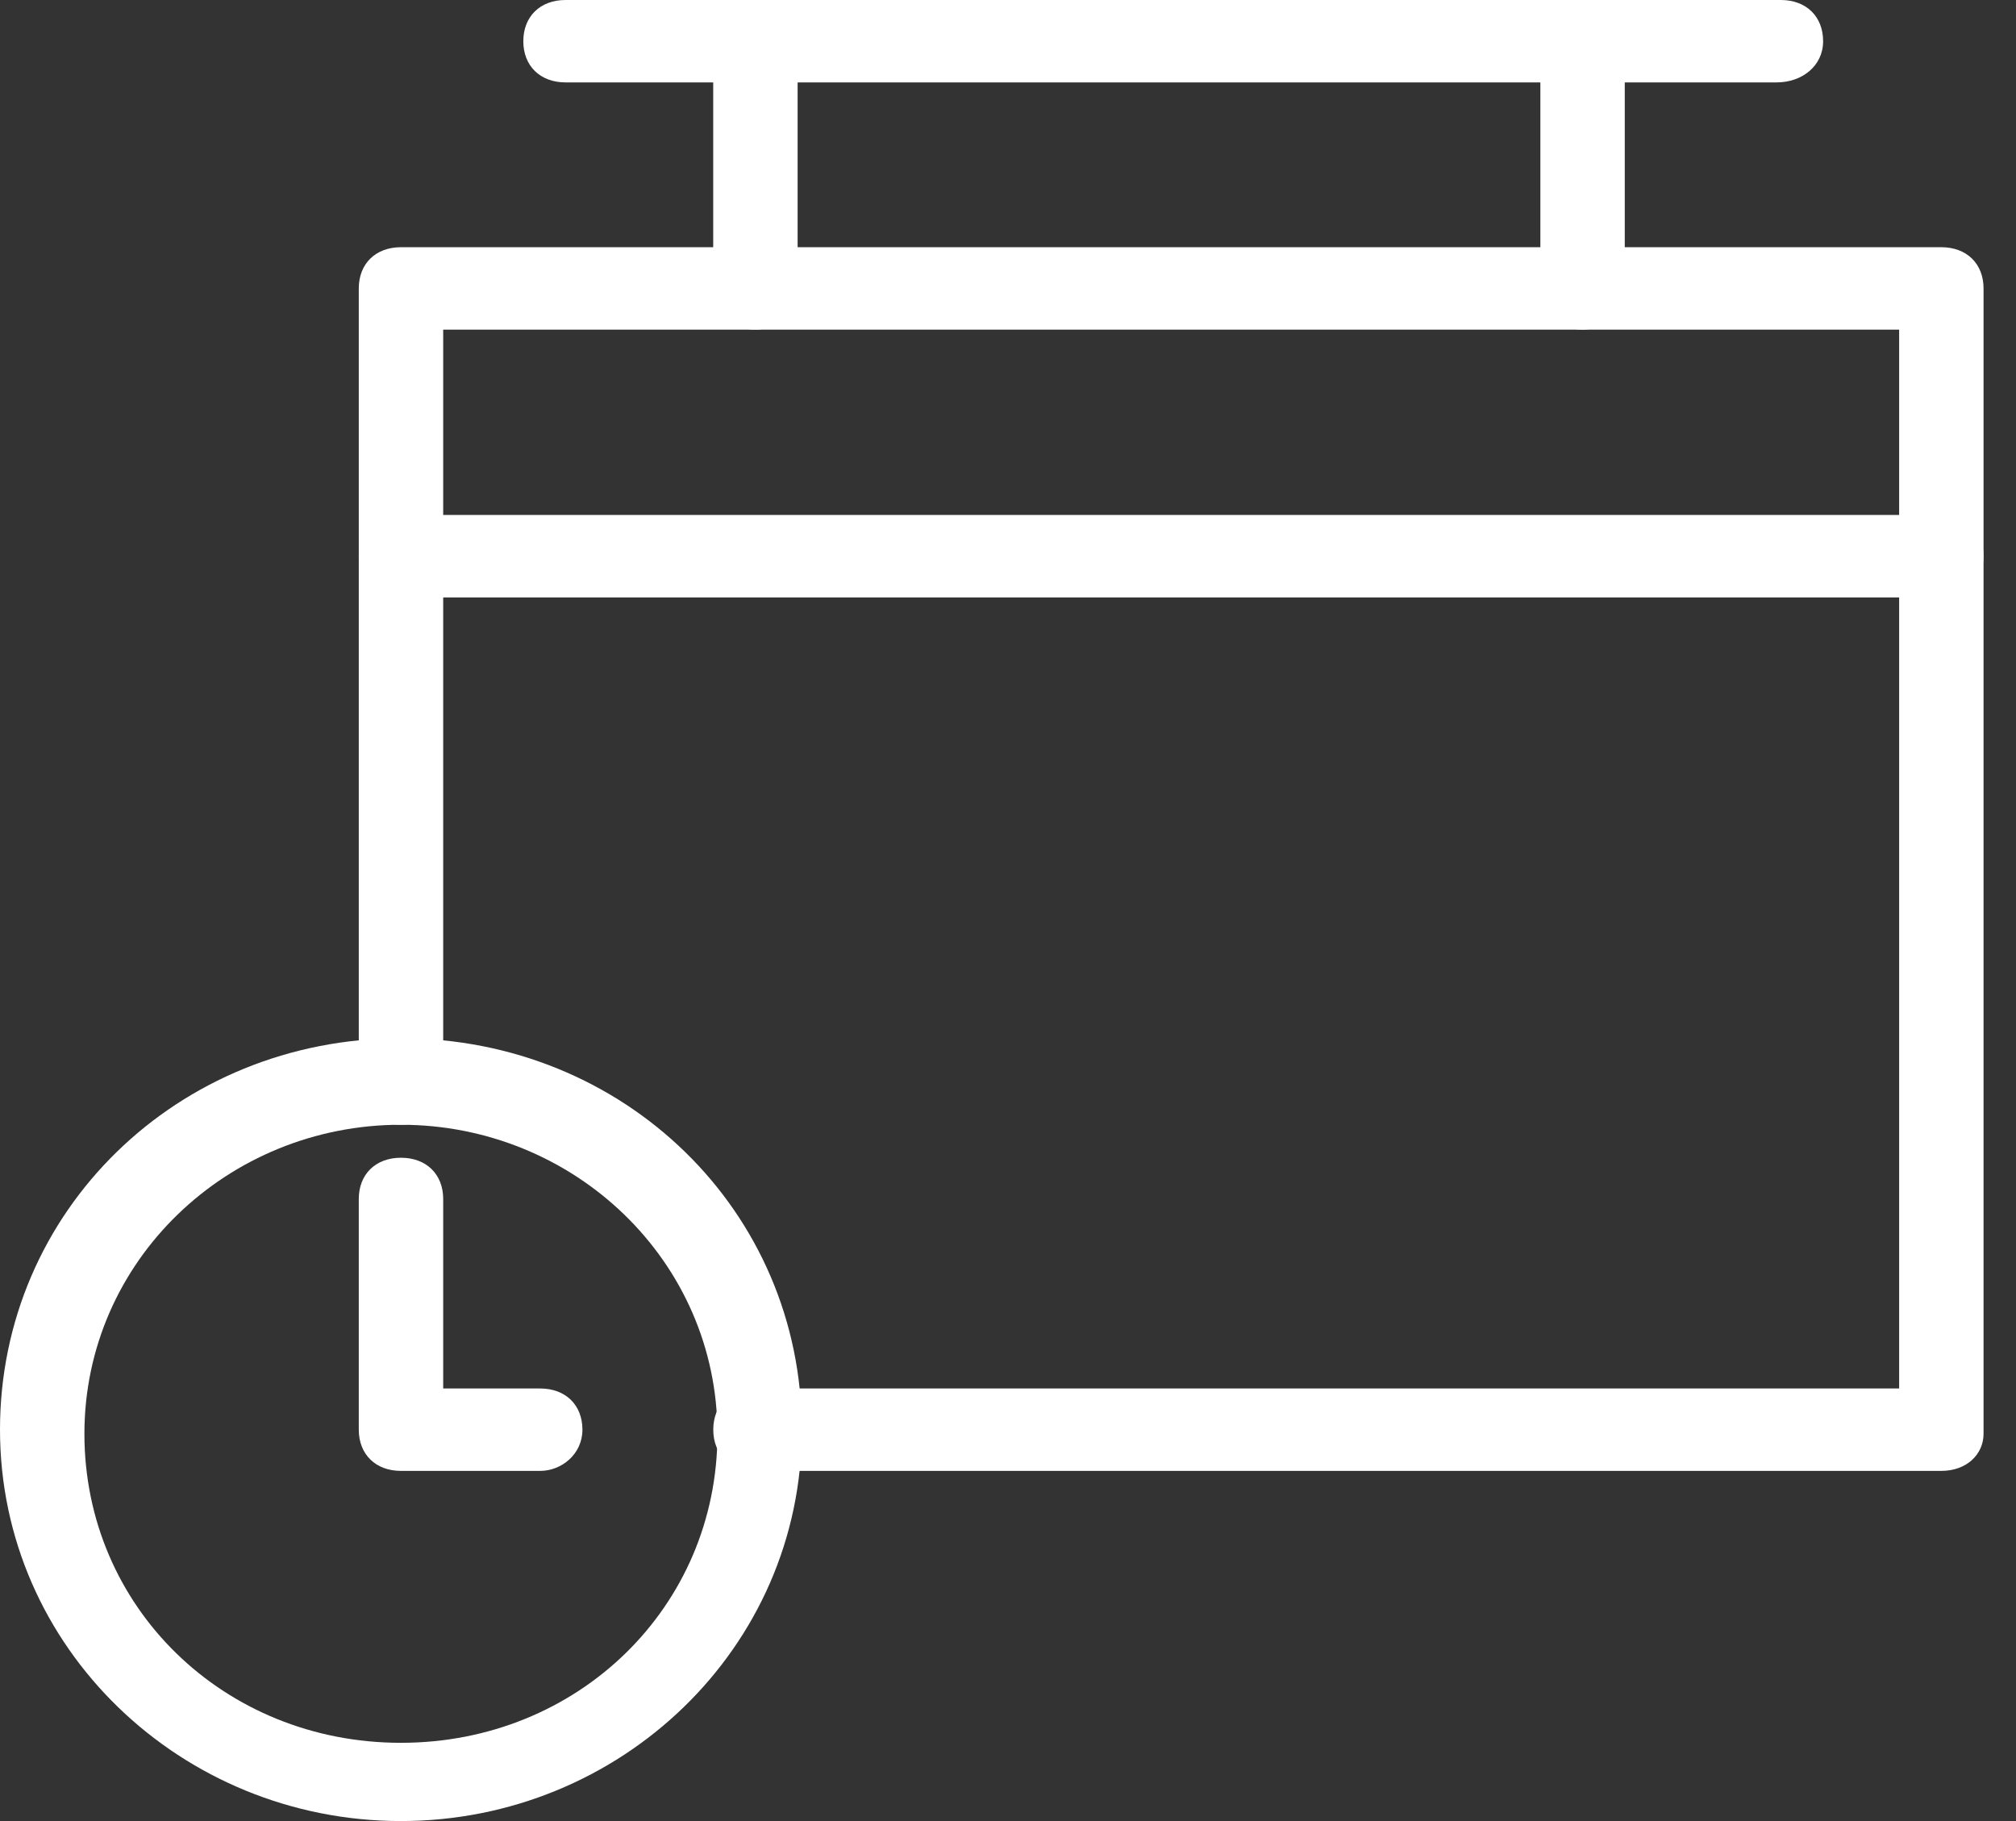
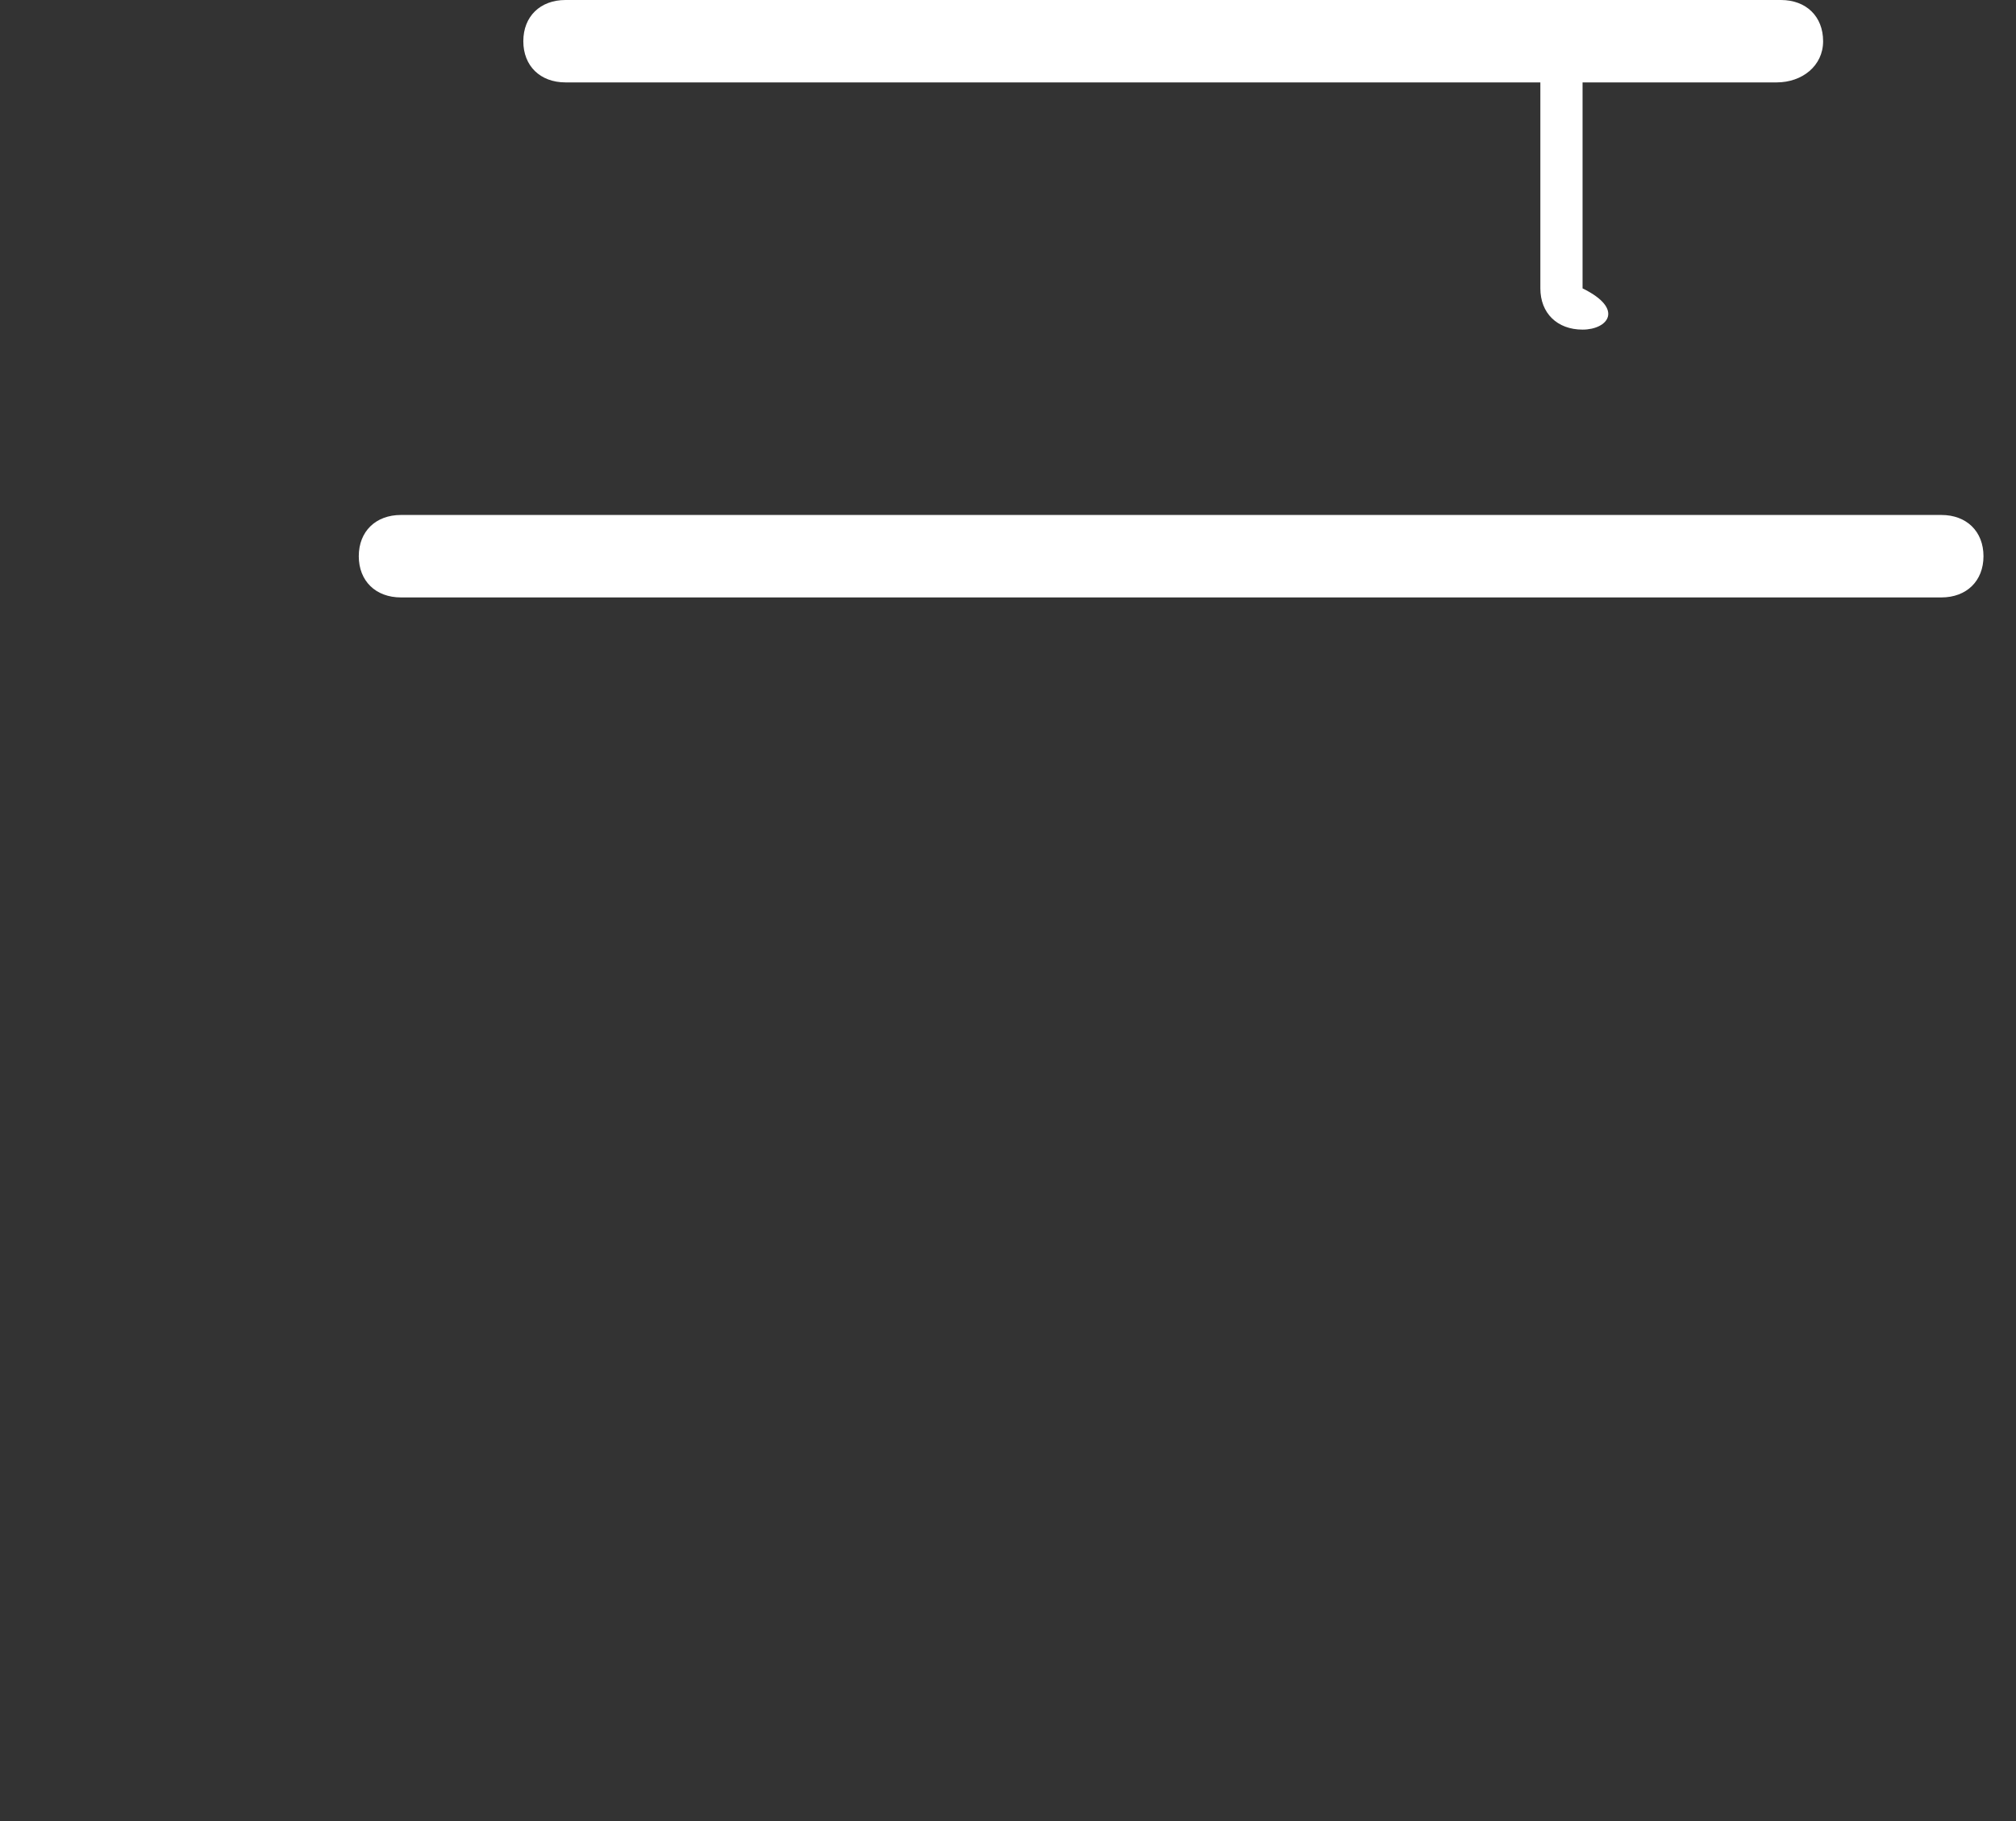
<svg xmlns="http://www.w3.org/2000/svg" width="31" height="28" viewBox="0 0 31 28" fill="none">
  <rect x="0" y="0" width="31" height="28" fill="#333333" stroke="none" />
  <path d="M29.852 9.186H6.166C5.776 9.186 5.517 8.932 5.517 8.552C5.517 8.172 5.776 7.918 6.166 7.918H29.852C30.241 7.918 30.5 8.172 30.5 8.552C30.5 8.932 30.241 9.186 29.852 9.186Z" fill="white" />
-   <path d="M11.616 5.068C11.226 5.068 10.967 4.815 10.967 4.434V0.634C10.967 0.253 11.226 0 11.616 0C12.005 0 12.265 0.253 12.265 0.634V4.434C12.265 4.751 12.005 5.068 11.616 5.068Z" fill="white" />
-   <path d="M24.335 5.068C23.945 5.068 23.686 4.815 23.686 4.434V0.634C23.686 0.253 23.945 0 24.335 0C24.724 0 24.984 0.253 24.984 0.634V4.434C24.984 4.751 24.724 5.068 24.335 5.068Z" fill="white" />
+   <path d="M24.335 5.068C23.945 5.068 23.686 4.815 23.686 4.434V0.634C23.686 0.253 23.945 0 24.335 0V4.434C24.984 4.751 24.724 5.068 24.335 5.068Z" fill="white" />
  <path d="M27.32 1.267H8.696C8.307 1.267 8.047 1.014 8.047 0.634C8.047 0.253 8.307 0 8.696 0H27.385C27.774 0 28.034 0.253 28.034 0.634C28.034 1.014 27.71 1.267 27.32 1.267H27.32Z" fill="white" />
-   <path d="M29.852 22.616H11.617C11.227 22.616 10.968 22.362 10.968 21.982C10.968 21.602 11.227 21.349 11.617 21.349H29.203L29.203 5.068H6.815V16.661C6.815 17.041 6.555 17.294 6.166 17.294C5.776 17.294 5.517 17.041 5.517 16.661L5.517 4.435C5.517 4.054 5.776 3.801 6.166 3.801H29.852C30.241 3.801 30.501 4.054 30.501 4.435V22.045C30.501 22.362 30.241 22.616 29.852 22.616L29.852 22.616Z" fill="white" />
-   <path d="M8.307 22.616H6.166C5.776 22.616 5.517 22.362 5.517 21.982V18.435C5.517 18.055 5.776 17.801 6.166 17.801C6.555 17.801 6.815 18.055 6.815 18.435V21.349H8.307C8.696 21.349 8.956 21.602 8.956 21.982C8.956 22.362 8.631 22.616 8.307 22.616Z" fill="white" />
-   <path d="M6.165 28C2.79 28 0 25.339 0 21.982C0 18.625 2.726 15.964 6.165 15.964C9.604 15.964 12.329 18.625 12.329 21.982C12.329 25.339 9.539 28 6.165 28ZM6.165 17.294C3.504 17.294 1.298 19.385 1.298 22.046C1.298 24.706 3.439 26.797 6.165 26.797C8.89 26.797 11.032 24.706 11.032 22.046C11.032 19.385 8.825 17.294 6.165 17.294Z" fill="white" />
</svg>